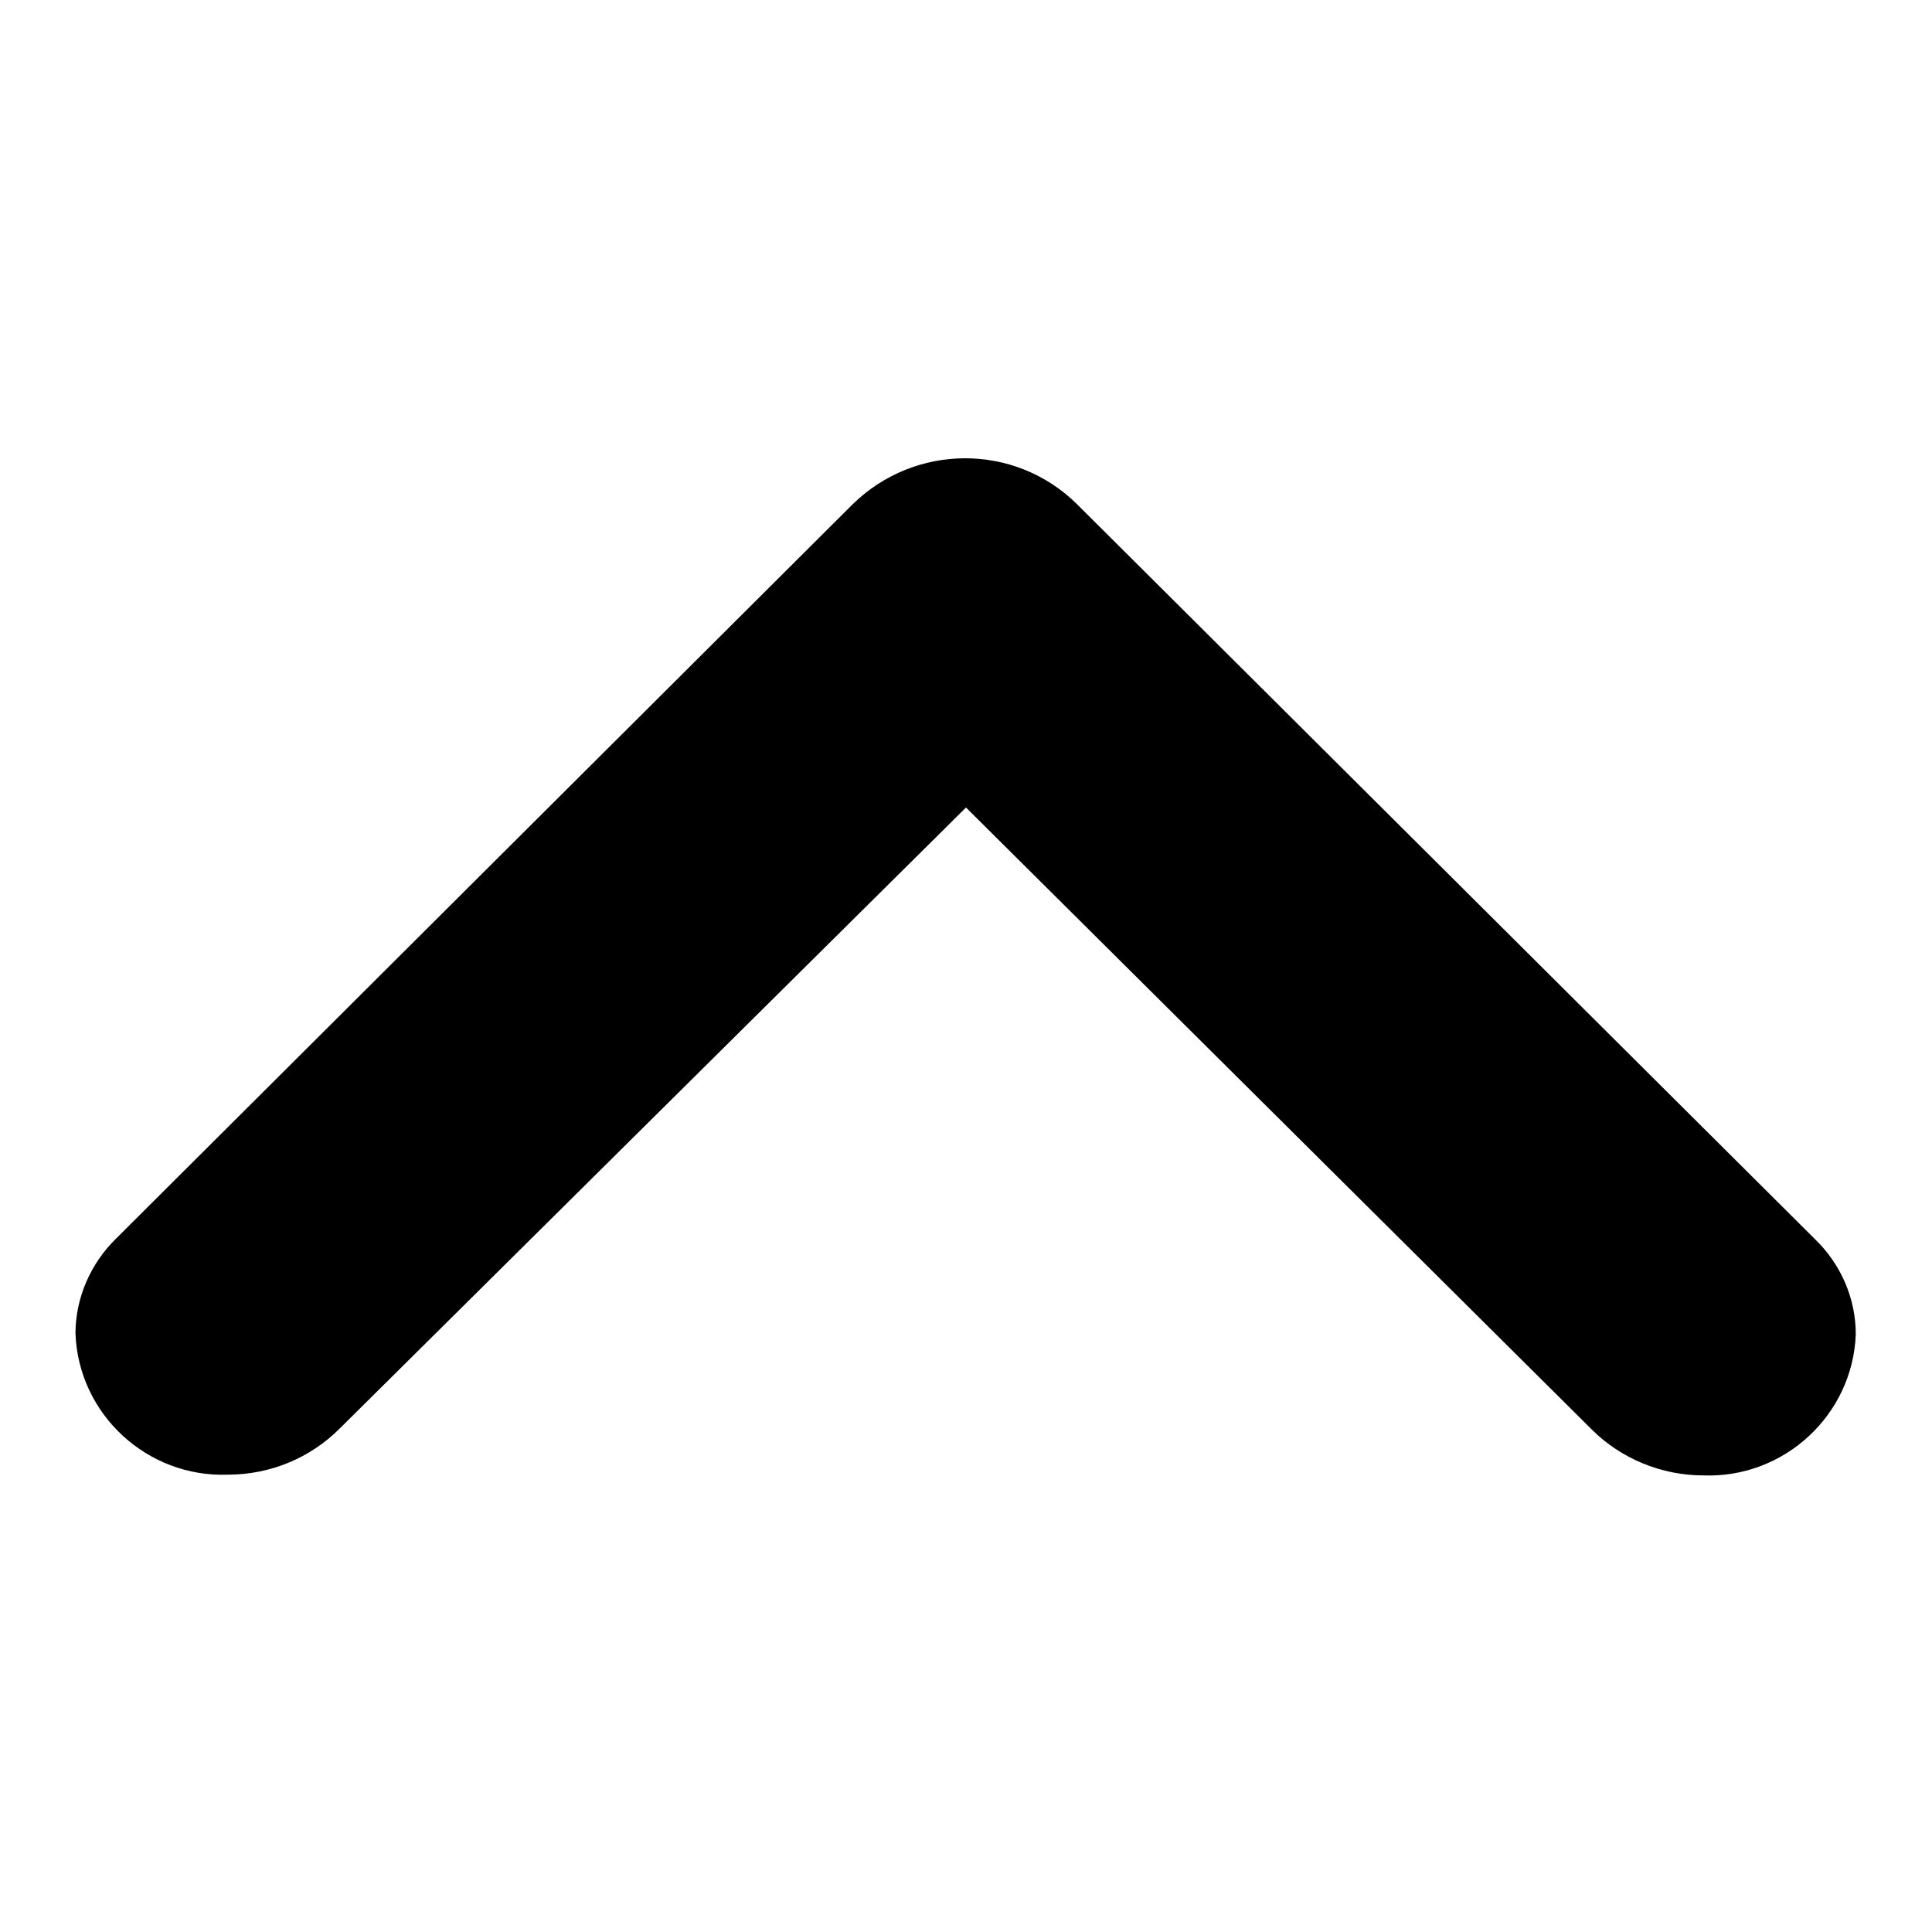
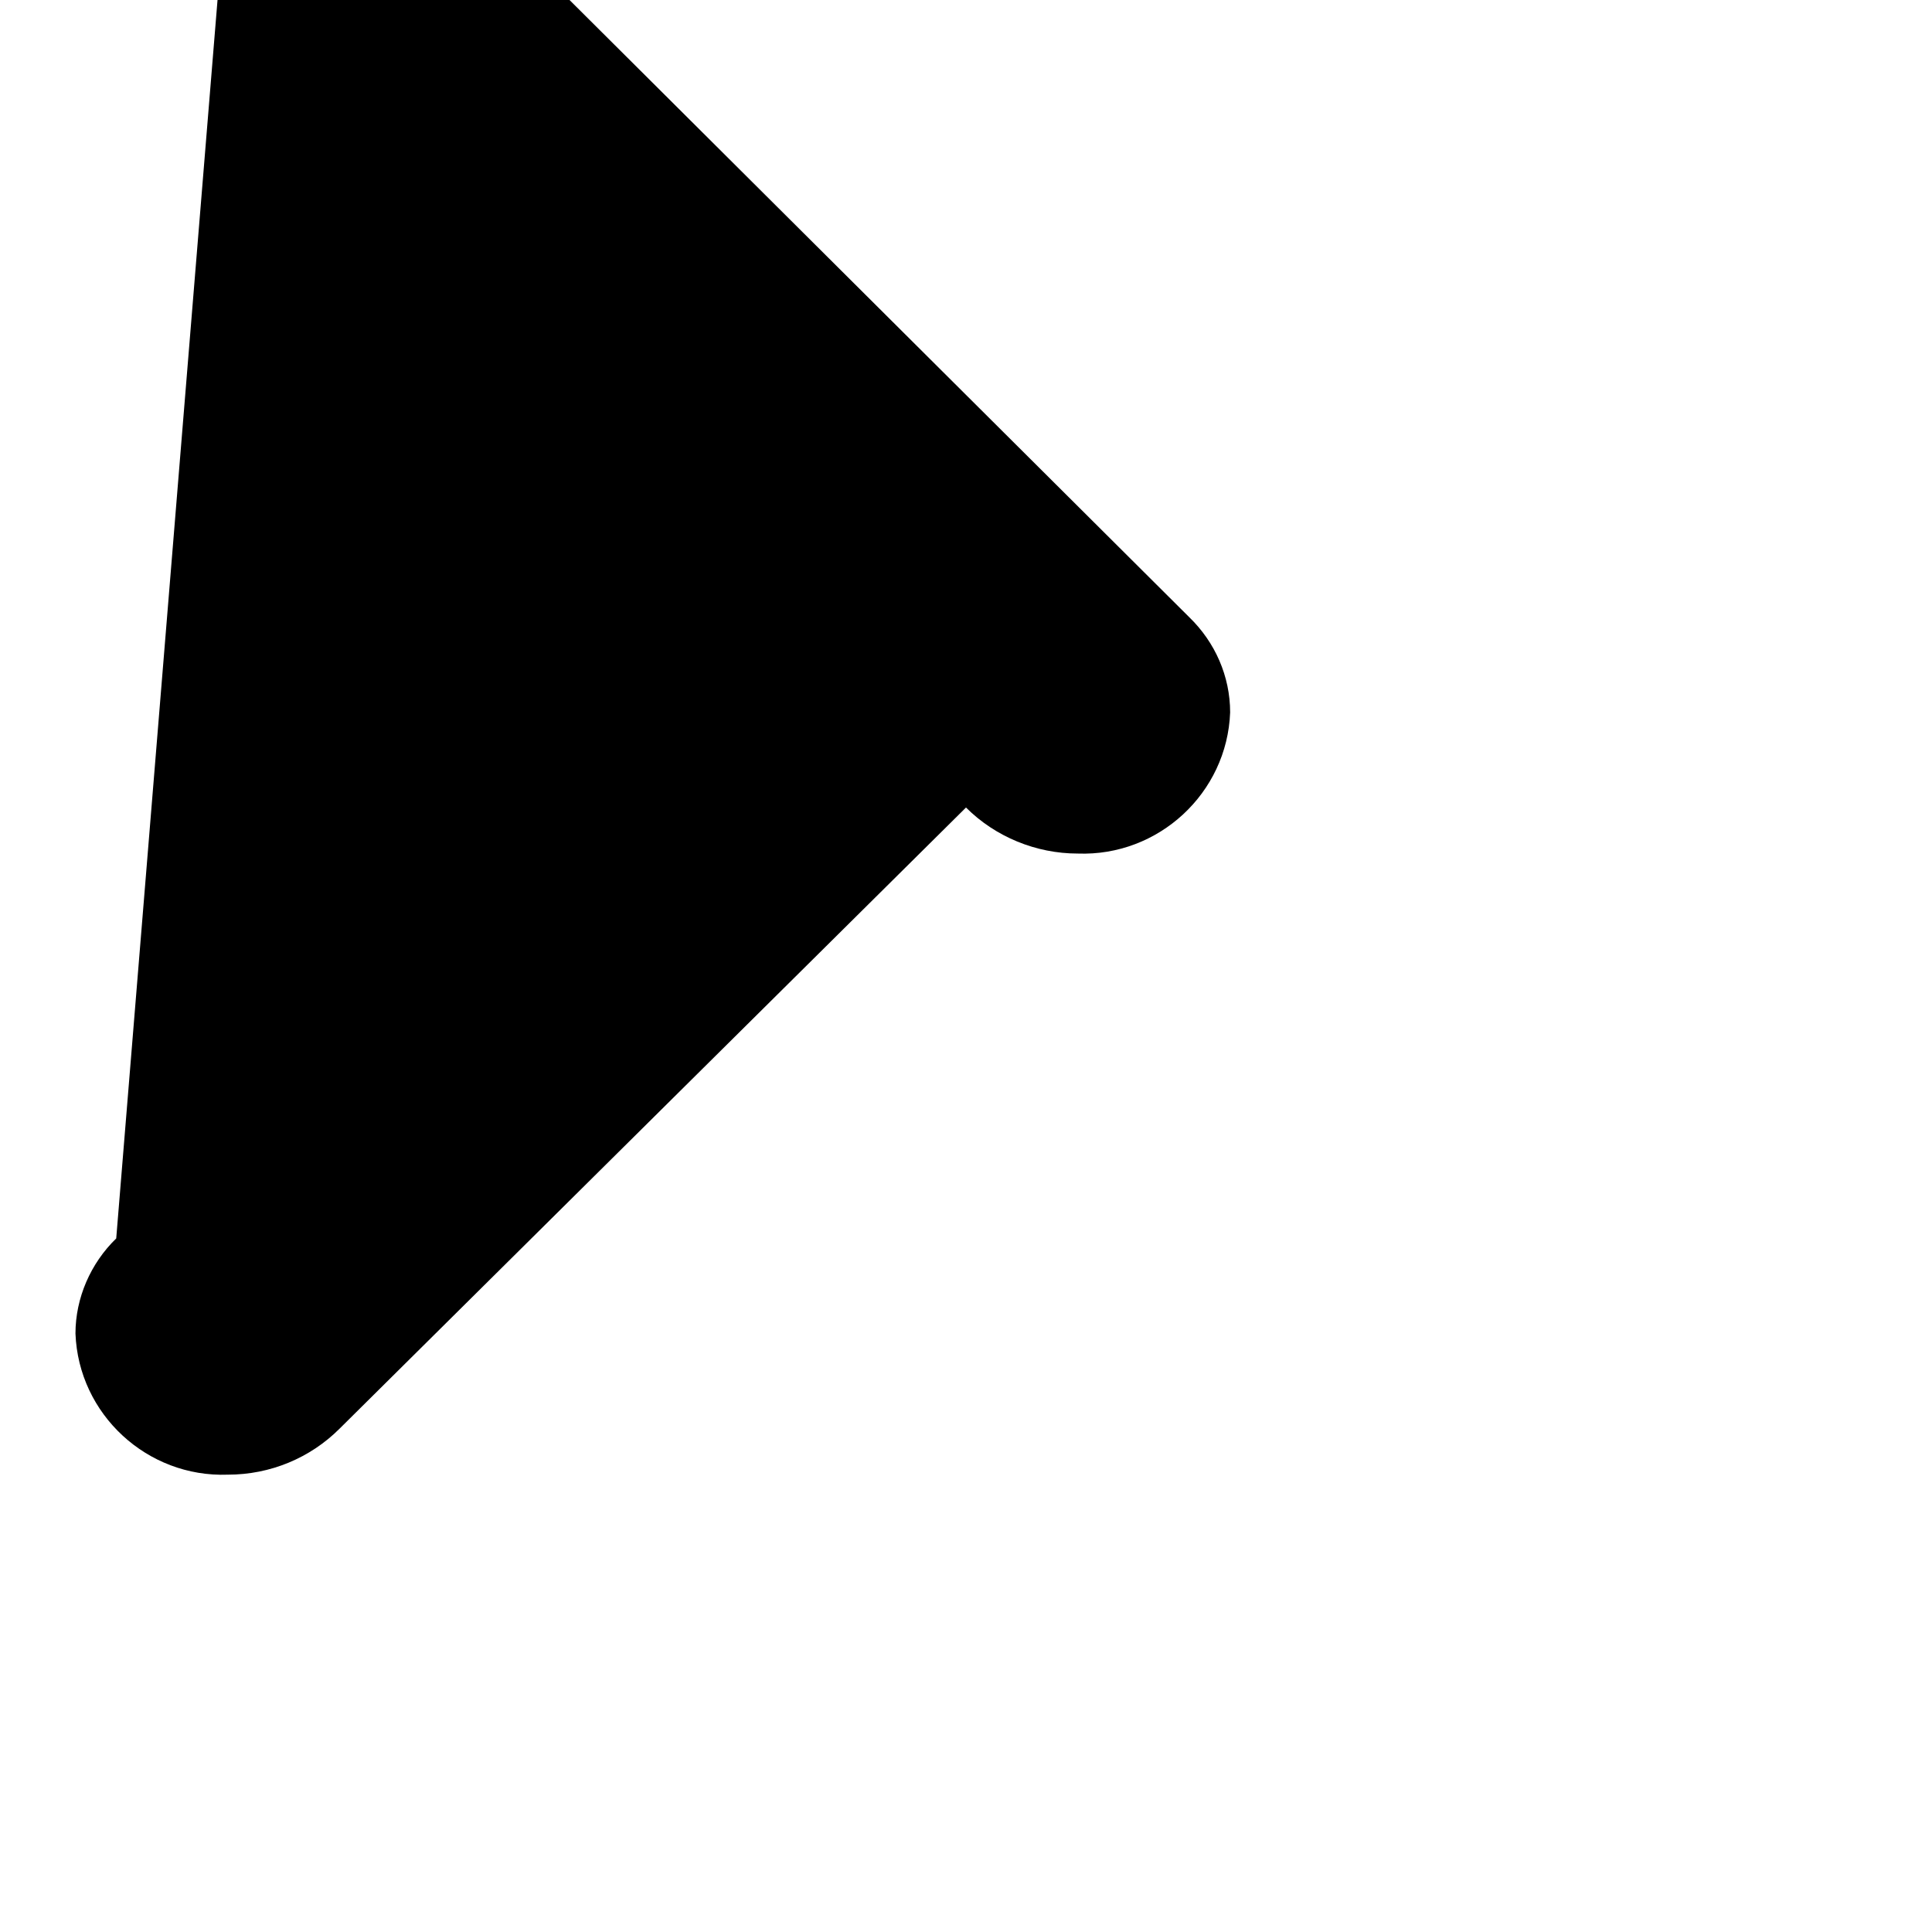
<svg xmlns="http://www.w3.org/2000/svg" version="1.1" x="0px" y="0px" viewBox="0 0 256 256" enable-background="new 0 0 256 256" xml:space="preserve">
  <g>
-     <path fill="#000000" d="M15.4,164.1c-3.4,3.3-5.4,7.9-5.4,12.6c0.4,10.7,9.5,19.1,20.2,18.7c5.6,0,10.9-2.2,14.8-6.1L128,107 l82.9,82.4c3.9,3.9,9.3,6.1,14.8,6.1c10.7,0.4,19.8-8,20.2-18.7c0-4.8-2-9.3-5.4-12.6l-97.8-97.4c-8.2-8.1-21.4-8.1-29.7,0 L15.4,164.1z" />
+     <path fill="#000000" d="M15.4,164.1c-3.4,3.3-5.4,7.9-5.4,12.6c0.4,10.7,9.5,19.1,20.2,18.7c5.6,0,10.9-2.2,14.8-6.1L128,107 c3.9,3.9,9.3,6.1,14.8,6.1c10.7,0.4,19.8-8,20.2-18.7c0-4.8-2-9.3-5.4-12.6l-97.8-97.4c-8.2-8.1-21.4-8.1-29.7,0 L15.4,164.1z" />
  </g>
</svg>